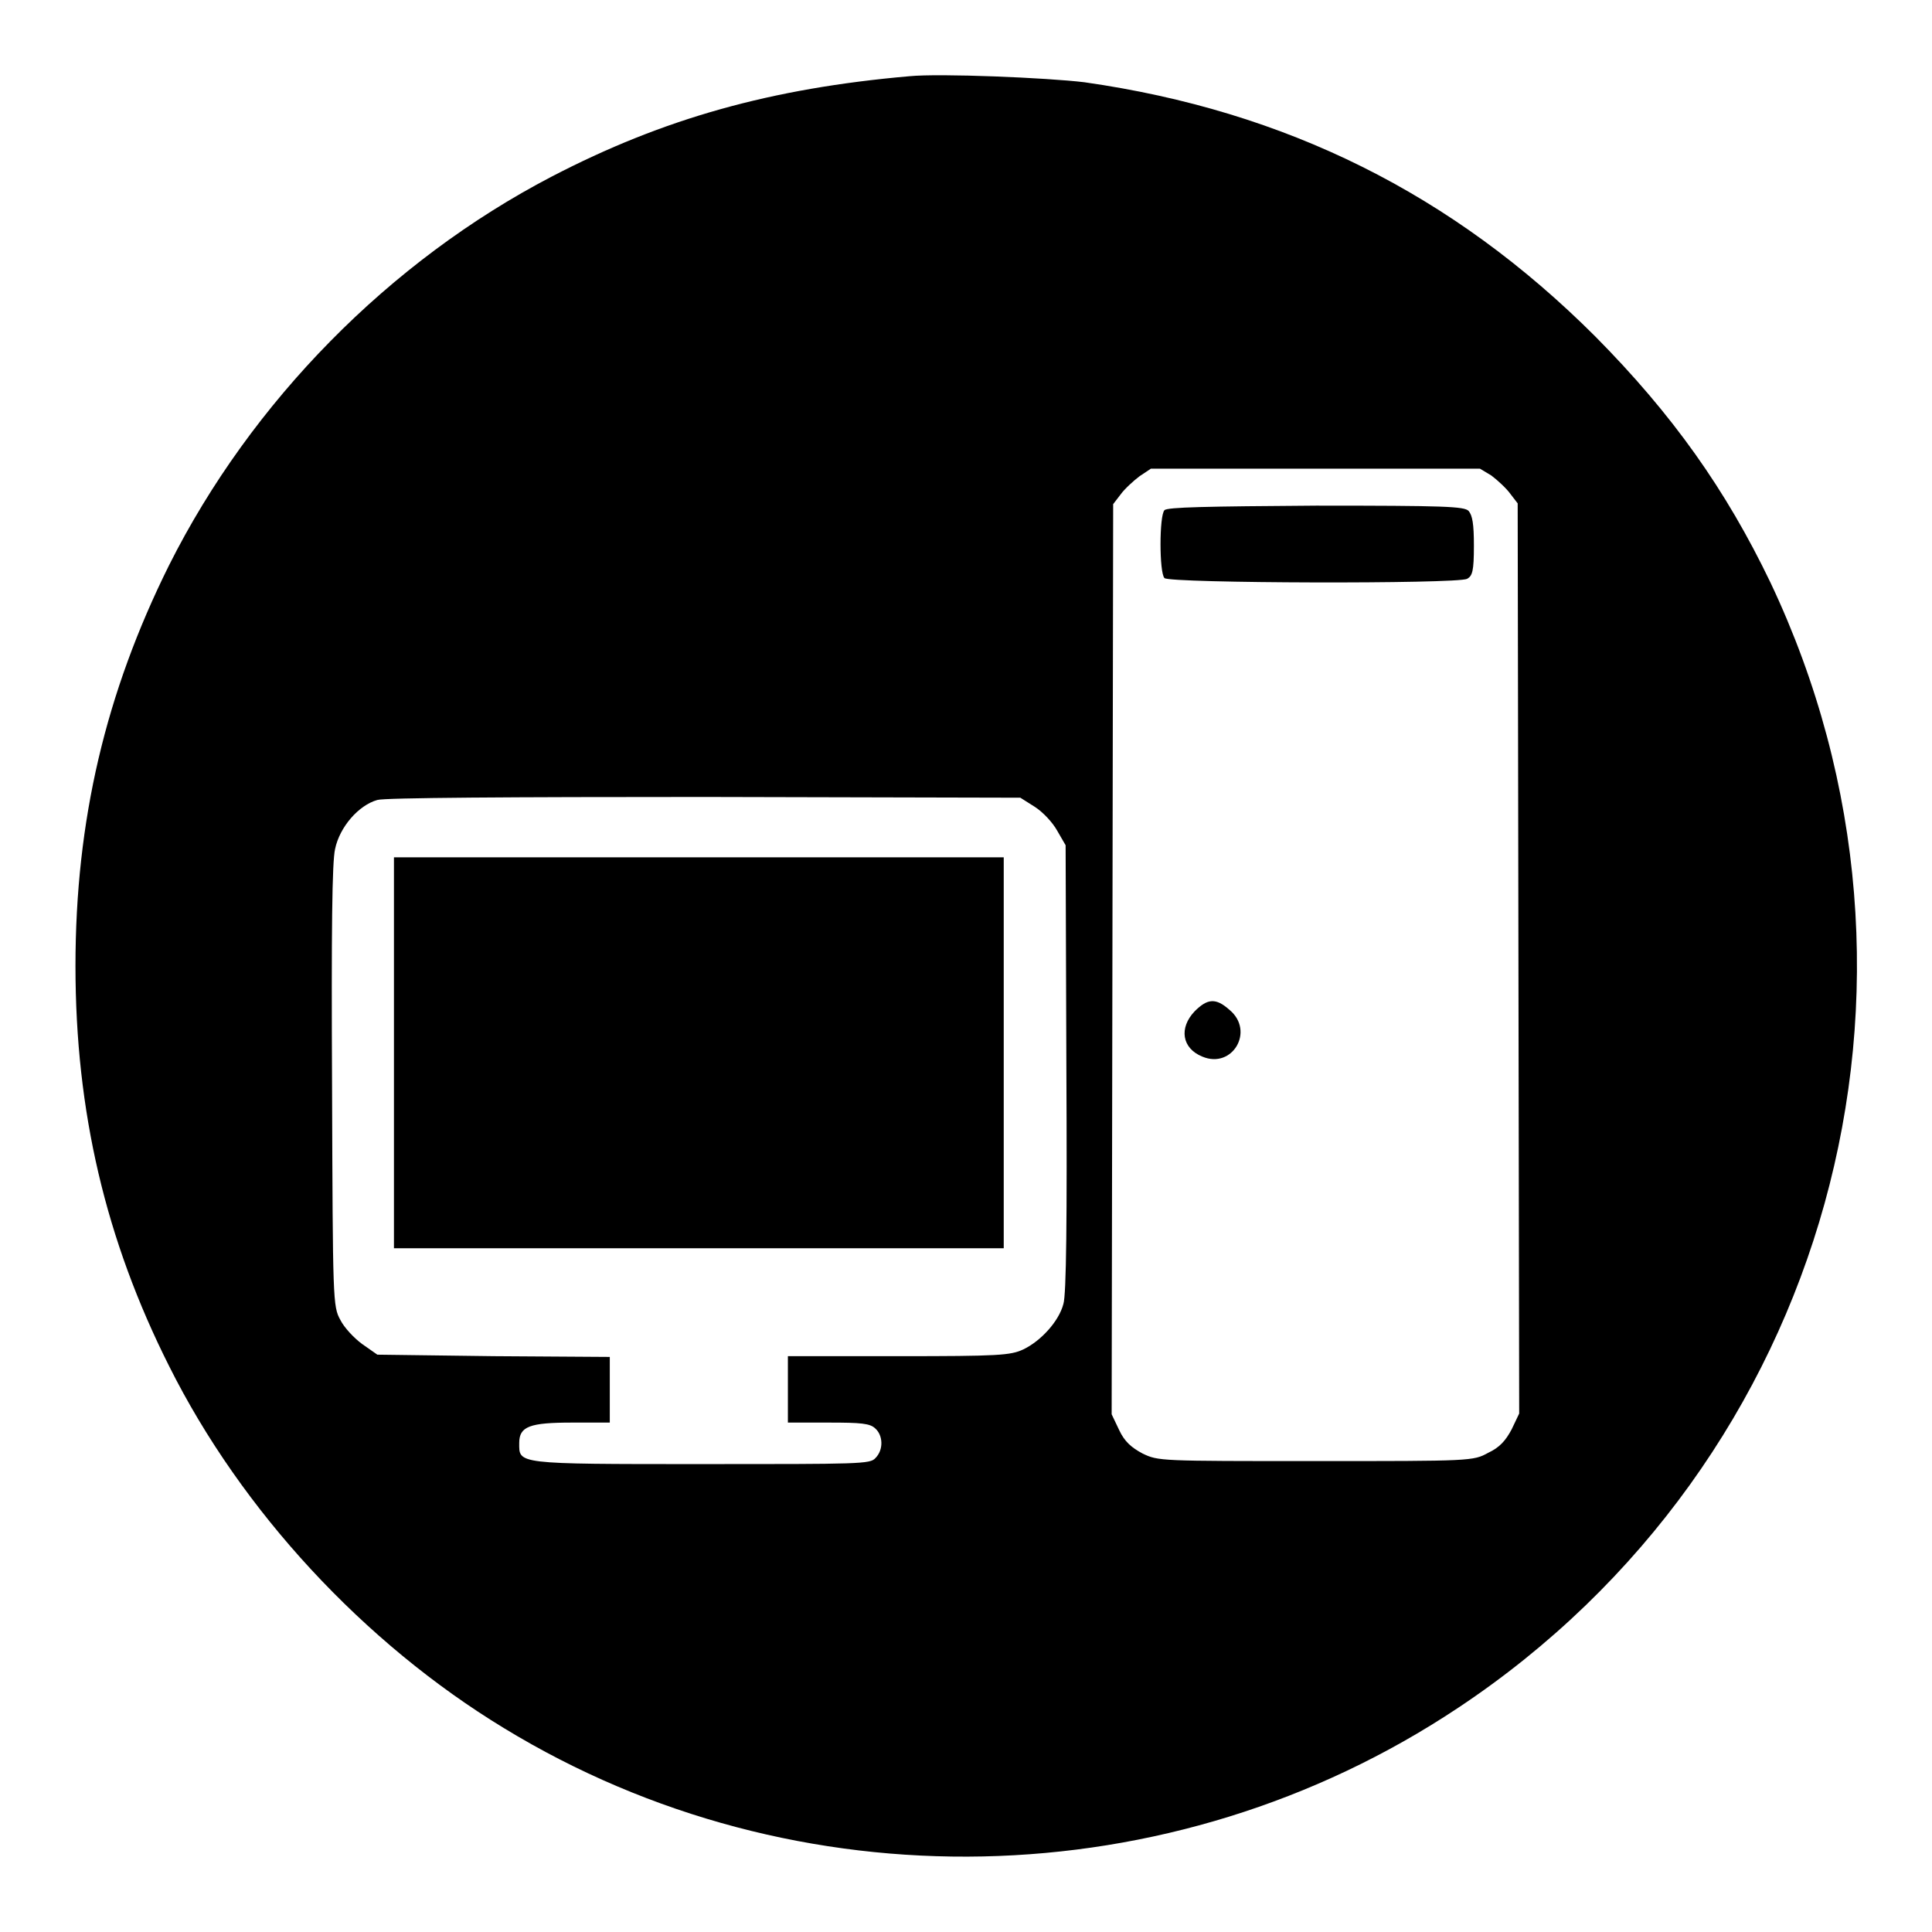
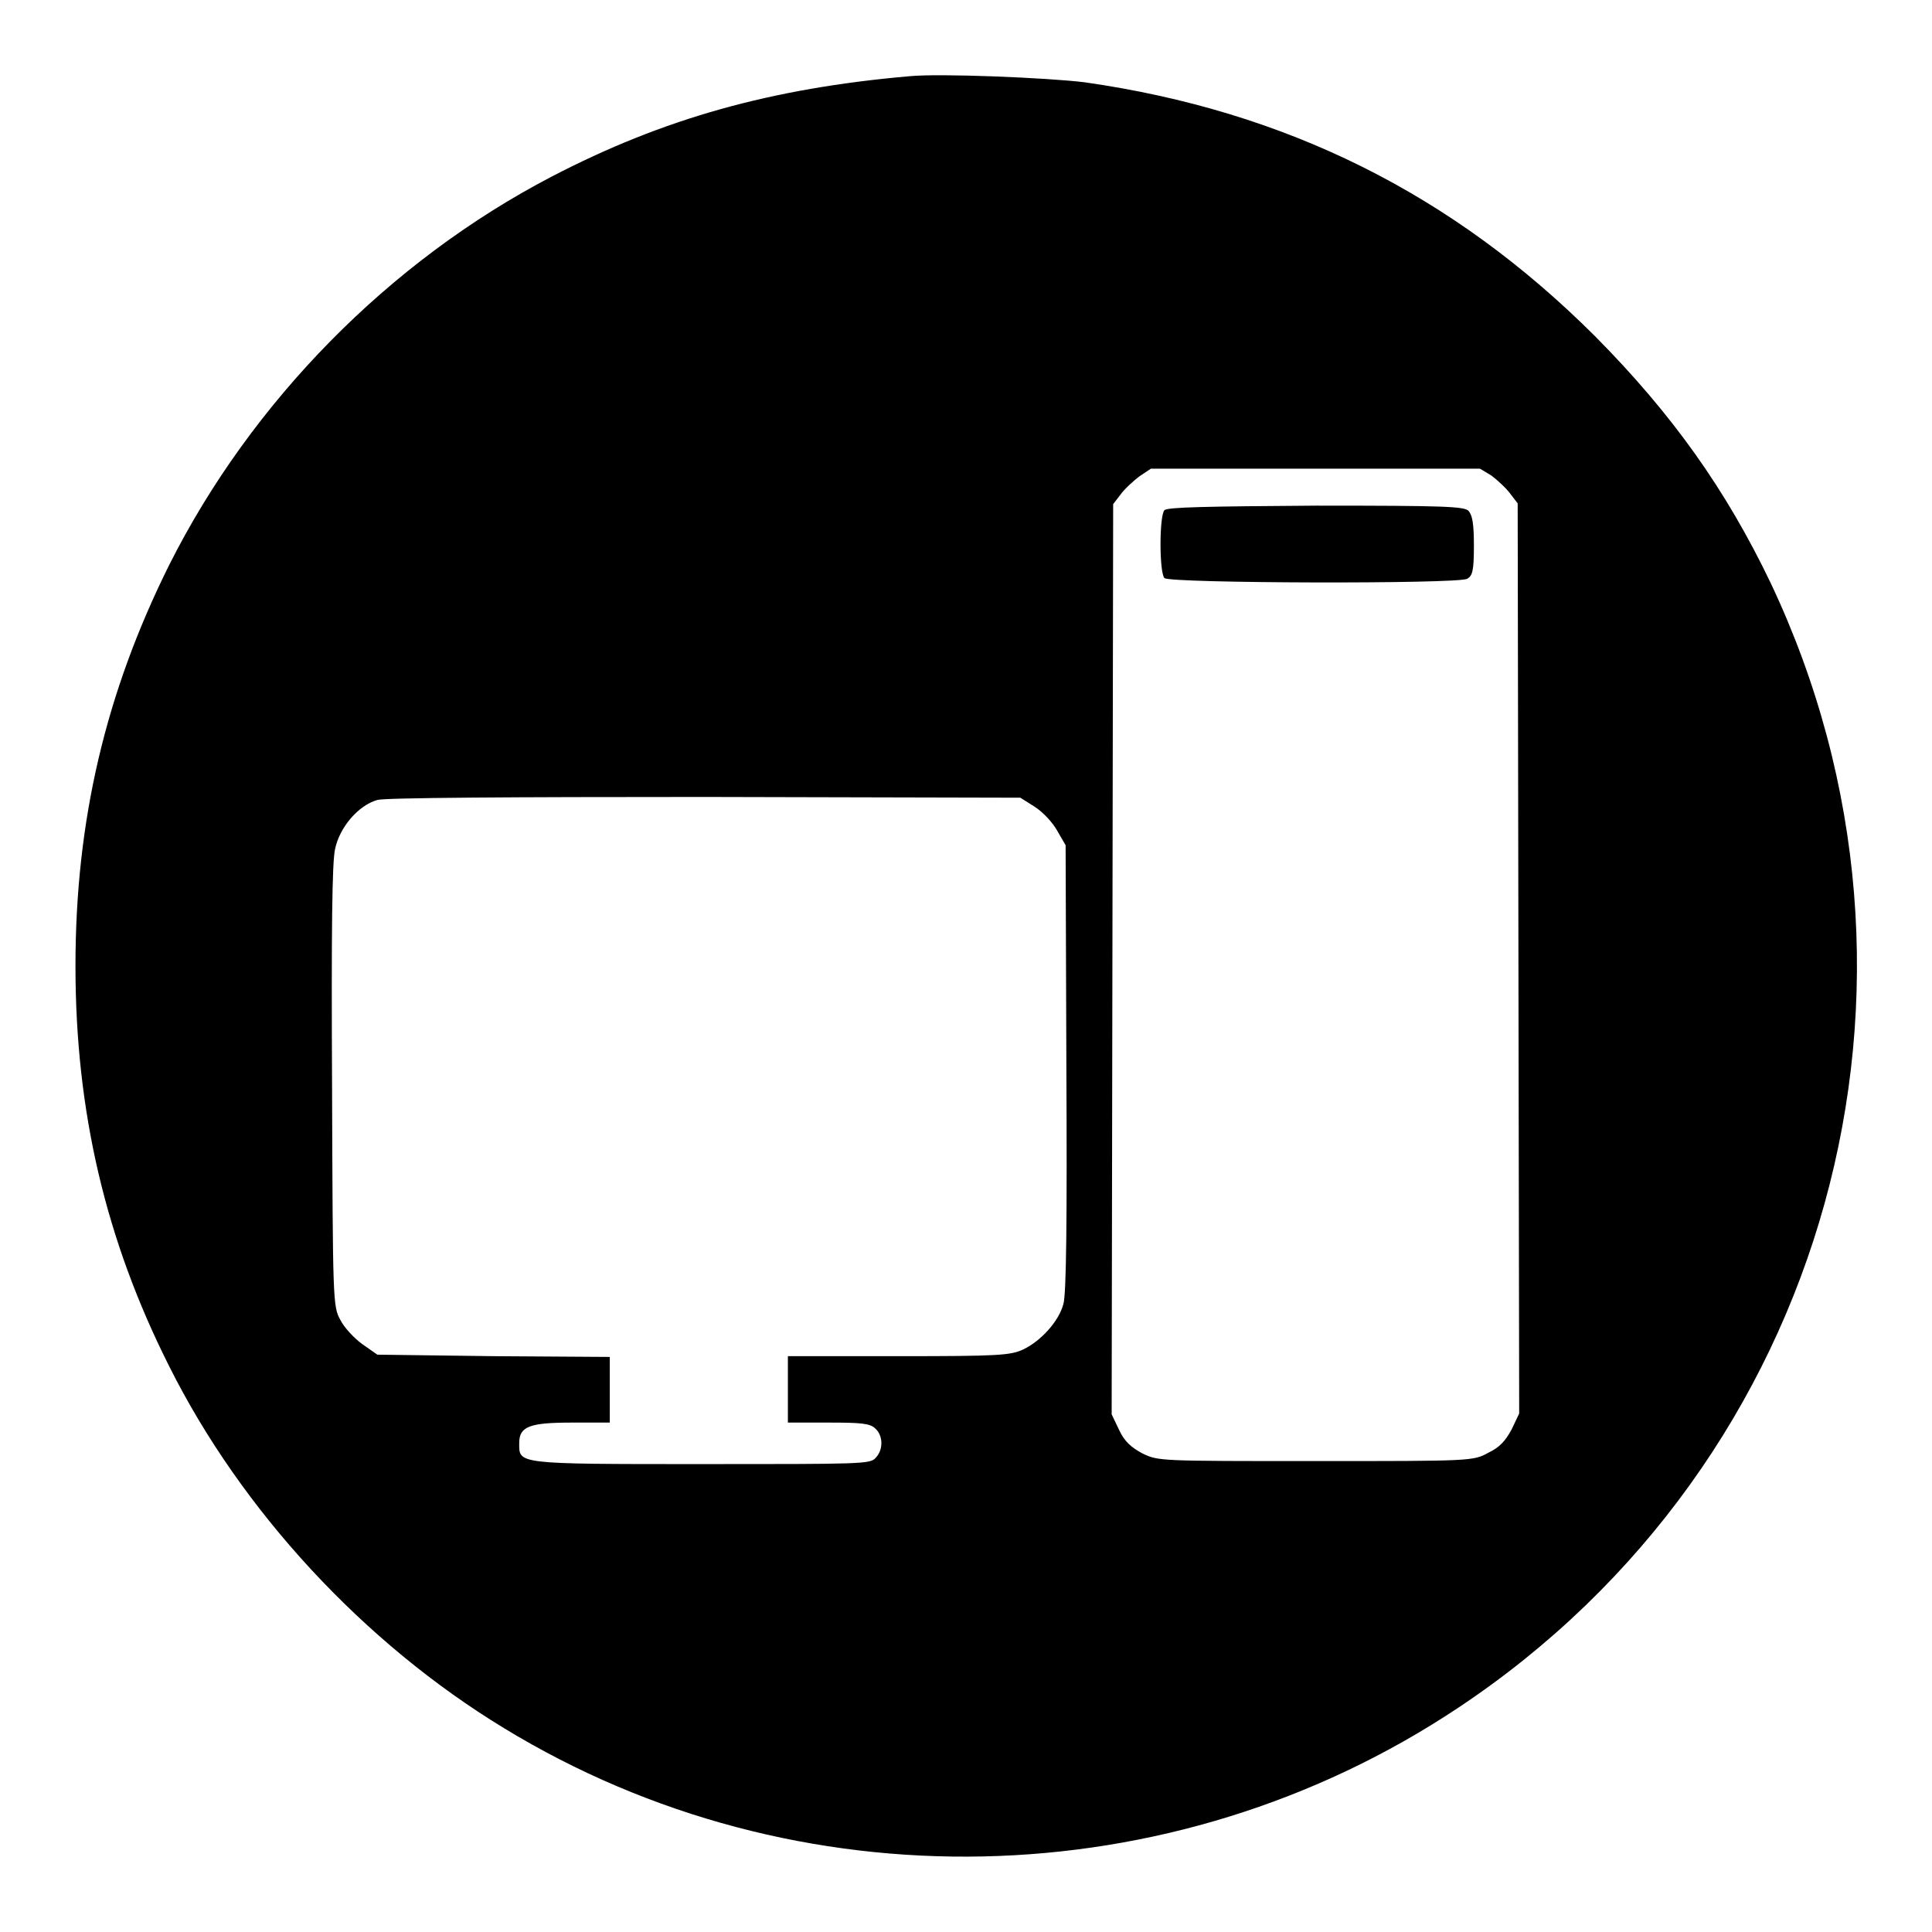
<svg xmlns="http://www.w3.org/2000/svg" version="1.1" x="0px" y="0px" viewBox="0 0 256 256" enable-background="new 0 0 256 256" xml:space="preserve">
  <g>
    <g>
      <g>
        <path fill="#000000" d="M120.5,10.1c-18.3,1.6-32.6,5.6-47.4,13.3C51.6,34.6,33.3,53.2,22.4,74.9C14,91.8,10,108.7,10,128c0,19.3,4,36.3,12.4,53c9.6,19.2,25.8,36.7,44.4,48c38.7,23.6,88.4,22.6,126.4-2.7c49.1-32.6,66.6-95.9,41.4-149.1c-5.9-12.3-13-22.3-23.2-32.6c-18.9-18.9-41-29.9-67.7-33.7C138.8,10.3,124.5,9.7,120.5,10.1z M197.6,63c0.8,0.6,2,1.7,2.5,2.4l1,1.3l0.1,60.3l0.1,60.3l-1,2.1c-0.8,1.5-1.6,2.4-3.1,3.1c-2,1.1-2.2,1.1-22.9,1.1s-20.8,0-22.9-1c-1.5-0.8-2.4-1.6-3.1-3.1l-1-2.1l0.1-60.3l0.1-60.3l1-1.3c0.5-0.7,1.7-1.8,2.5-2.4l1.5-1h21.8h21.8L197.6,63z M137.1,106.9c1.1,0.7,2.4,2.1,3,3.2l1.1,1.9l0.1,29.5c0.1,19.9,0,30.1-0.4,31.3c-0.6,2.3-3,4.9-5.3,6c-1.7,0.8-3.3,0.9-16.5,0.9h-14.7v4.4v4.4h5.4c4.3,0,5.5,0.1,6.2,0.8c1,0.9,1.1,2.8,0,3.9c-0.7,0.8-2,0.8-23.1,0.8c-24.7,0-24.1,0-24.1-2.8c0-2.2,1.4-2.7,7-2.7h5v-4.3v-4.4l-15.4-0.1L50,179.5l-2-1.4c-1.1-0.8-2.4-2.2-2.9-3.2c-1-1.8-1-2.5-1.1-30.9c-0.1-20.8,0-29.8,0.4-31.5c0.6-2.9,3.1-5.8,5.6-6.5c0.9-0.3,17.8-0.4,43.4-0.4l41.8,0.1L137.1,106.9z" />
        <path fill="#000000" d="M154.3,67.6c-0.7,0.7-0.7,8.3,0,9c0.7,0.7,38.7,0.8,40.1,0.1c0.7-0.4,0.9-1,0.9-4.4c0-2.9-0.2-4-0.7-4.6c-0.6-0.6-3.1-0.7-20.2-0.7C159.8,67.1,154.7,67.2,154.3,67.6z" />
-         <path fill="#000000" d="M158.3,134c-2.1,2.2-1.7,4.9,1,6c4,1.7,7-3.4,3.6-6.2C161.1,132.2,160,132.3,158.3,134z" />
-         <path fill="#000000" d="M52.2,139.5v25.9h40.4H133v-25.9v-25.9H92.6H52.2V139.5z" />
      </g>
    </g>
  </g>
</svg>